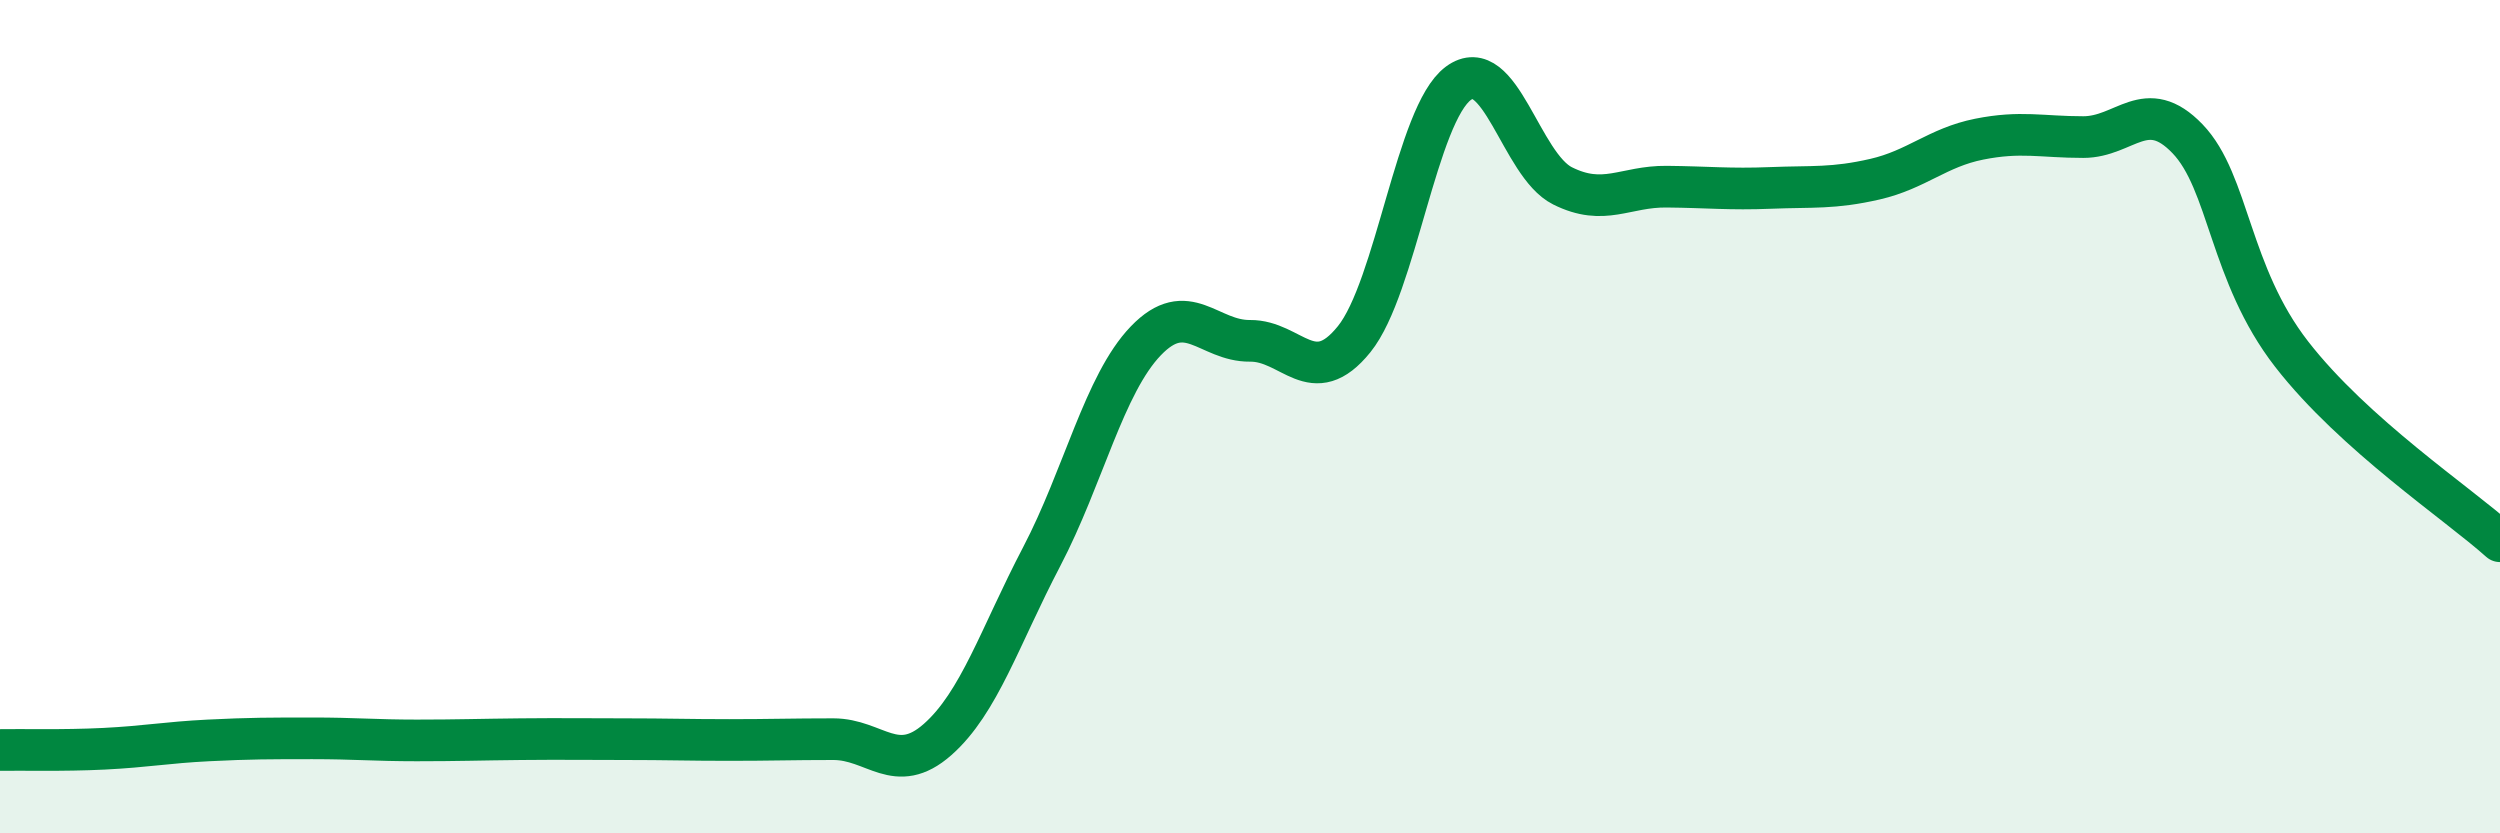
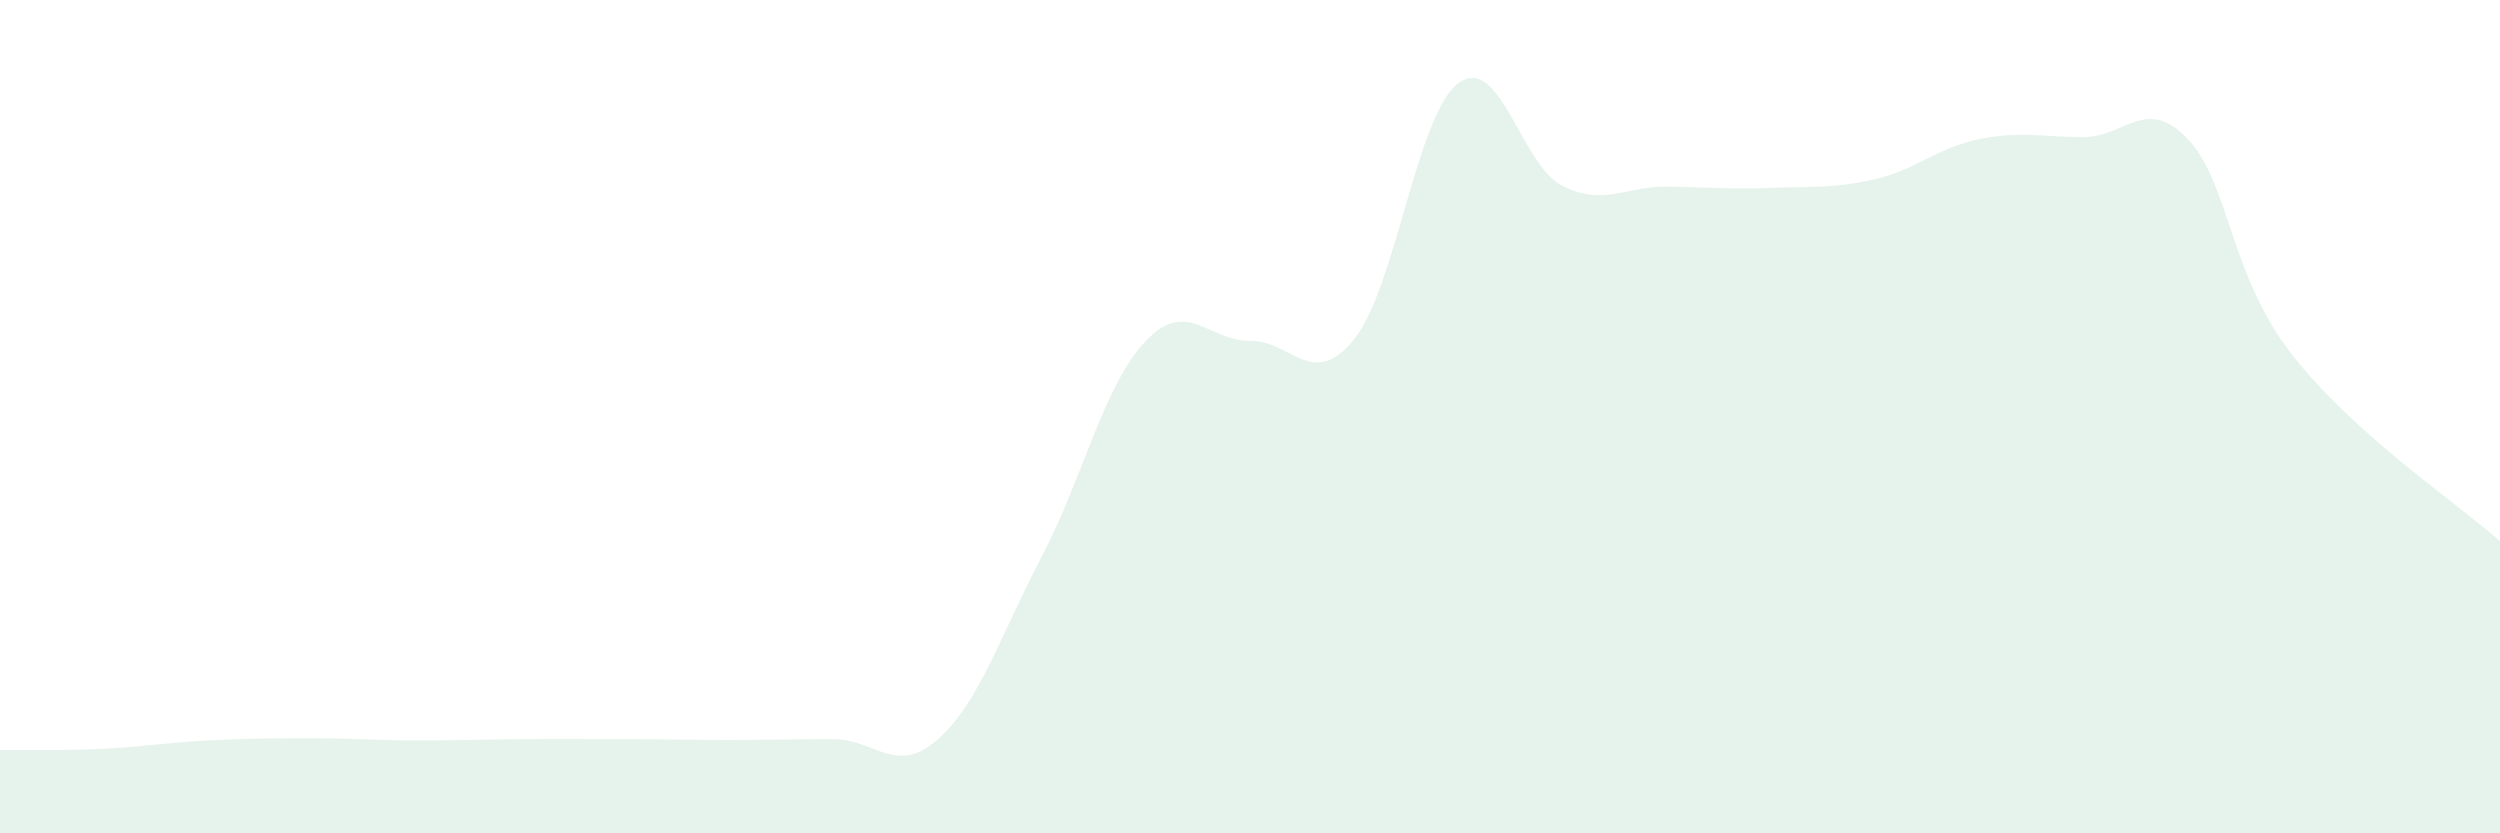
<svg xmlns="http://www.w3.org/2000/svg" width="60" height="20" viewBox="0 0 60 20">
  <path d="M 0,18 C 0.5,17.99 1.5,18.02 2.5,17.97 C 3.5,17.92 4,17.82 5,17.77 C 6,17.72 6.5,17.72 7.5,17.72 C 8.5,17.72 9,17.77 10,17.77 C 11,17.77 11.5,17.75 12.5,17.74 C 13.5,17.73 14,17.74 15,17.74 C 16,17.74 16.5,17.76 17.5,17.76 C 18.5,17.76 19,17.74 20,17.74 C 21,17.74 21.5,18.63 22.5,17.75 C 23.5,16.87 24,15.27 25,13.36 C 26,11.45 26.5,9.22 27.5,8.18 C 28.5,7.14 29,8.19 30,8.18 C 31,8.17 31.5,9.38 32.5,8.14 C 33.5,6.9 34,2.74 35,2 C 36,1.26 36.5,3.96 37.5,4.46 C 38.5,4.96 39,4.47 40,4.48 C 41,4.49 41.5,4.55 42.5,4.51 C 43.5,4.47 44,4.53 45,4.3 C 46,4.07 46.5,3.54 47.5,3.34 C 48.5,3.14 49,3.29 50,3.29 C 51,3.29 51.5,2.29 52.5,3.33 C 53.5,4.37 53.5,6.57 55,8.5 C 56.5,10.43 59,12.09 60,12.99L60 20L0 20Z" fill="#008740" opacity="0.1" stroke-linecap="round" stroke-linejoin="round" />
-   <path d="M 0,18 C 0.5,17.99 1.5,18.02 2.5,17.97 C 3.5,17.92 4,17.82 5,17.77 C 6,17.72 6.5,17.72 7.5,17.72 C 8.5,17.72 9,17.77 10,17.77 C 11,17.77 11.5,17.75 12.5,17.74 C 13.5,17.73 14,17.74 15,17.74 C 16,17.74 16.5,17.76 17.5,17.76 C 18.5,17.76 19,17.74 20,17.74 C 21,17.74 21.5,18.63 22.5,17.75 C 23.5,16.87 24,15.27 25,13.36 C 26,11.45 26.5,9.22 27.5,8.18 C 28.5,7.14 29,8.19 30,8.18 C 31,8.17 31.5,9.38 32.5,8.14 C 33.5,6.9 34,2.74 35,2 C 36,1.26 36.5,3.96 37.5,4.46 C 38.5,4.96 39,4.47 40,4.48 C 41,4.49 41.5,4.55 42.5,4.51 C 43.5,4.47 44,4.53 45,4.3 C 46,4.07 46.5,3.54 47.5,3.34 C 48.5,3.14 49,3.29 50,3.29 C 51,3.29 51.5,2.29 52.5,3.33 C 53.5,4.37 53.5,6.57 55,8.5 C 56.5,10.43 59,12.09 60,12.99" stroke="#008740" stroke-width="1" fill="none" stroke-linecap="round" stroke-linejoin="round" />
</svg>